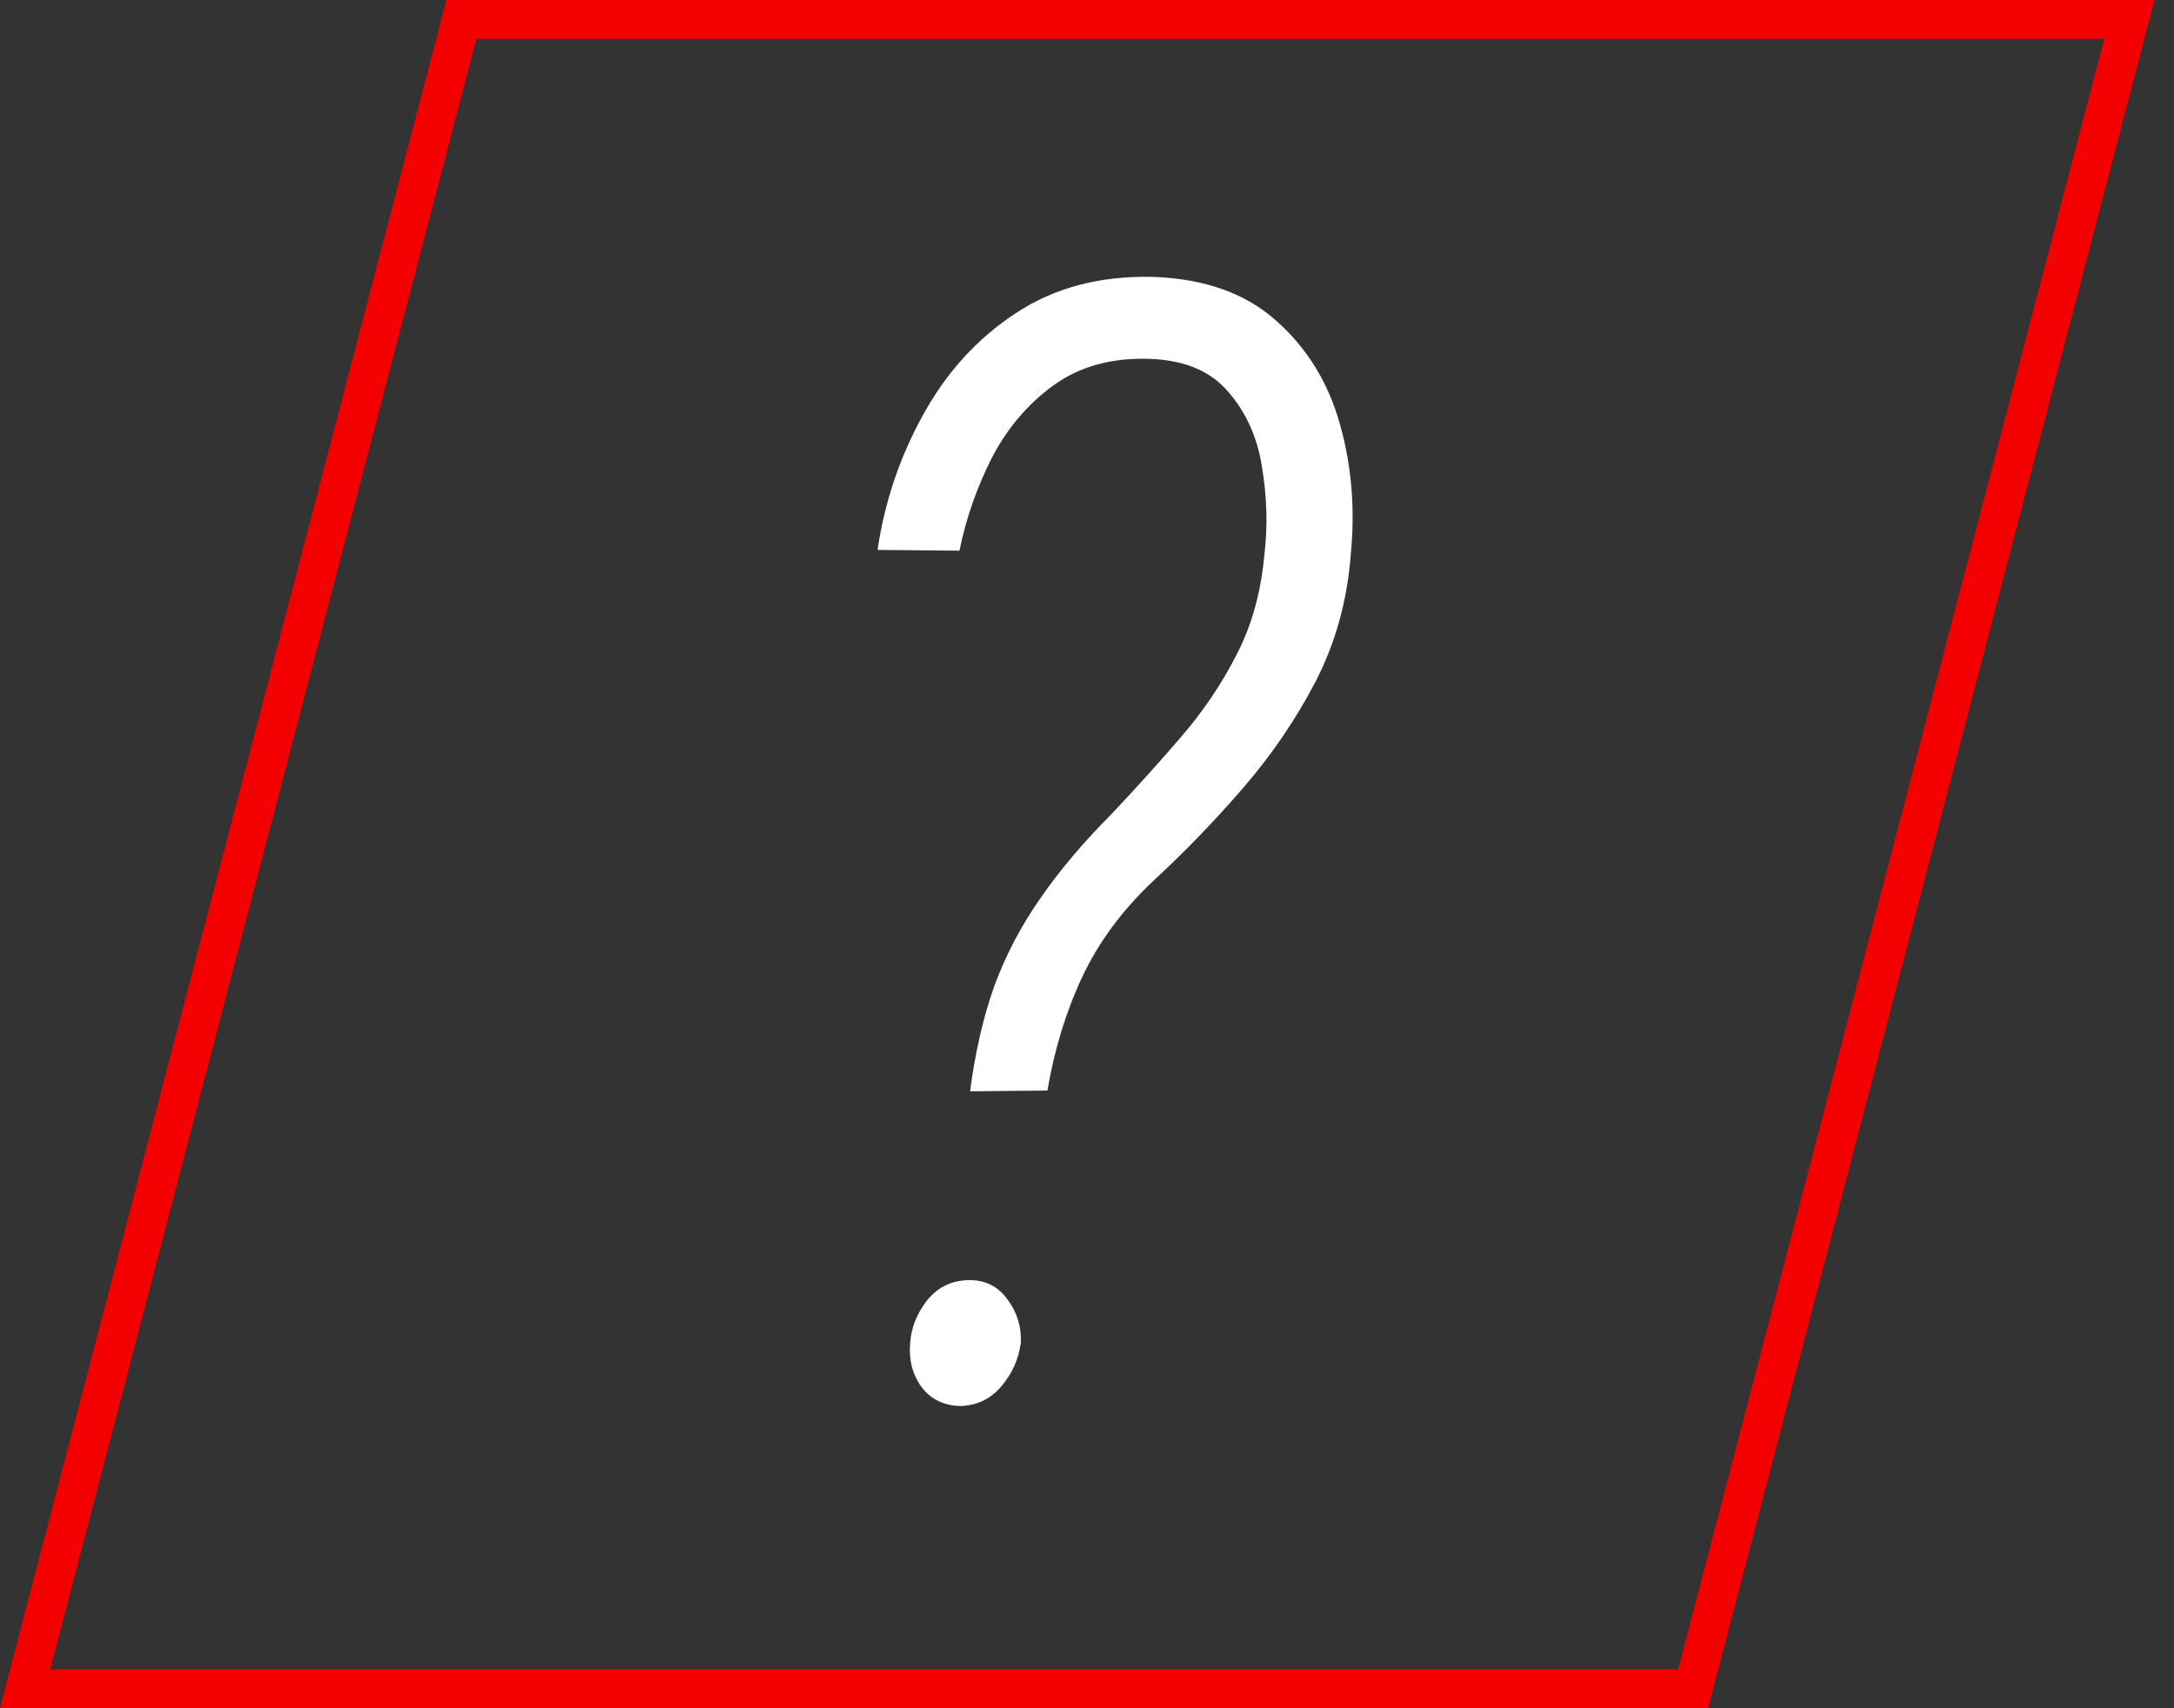
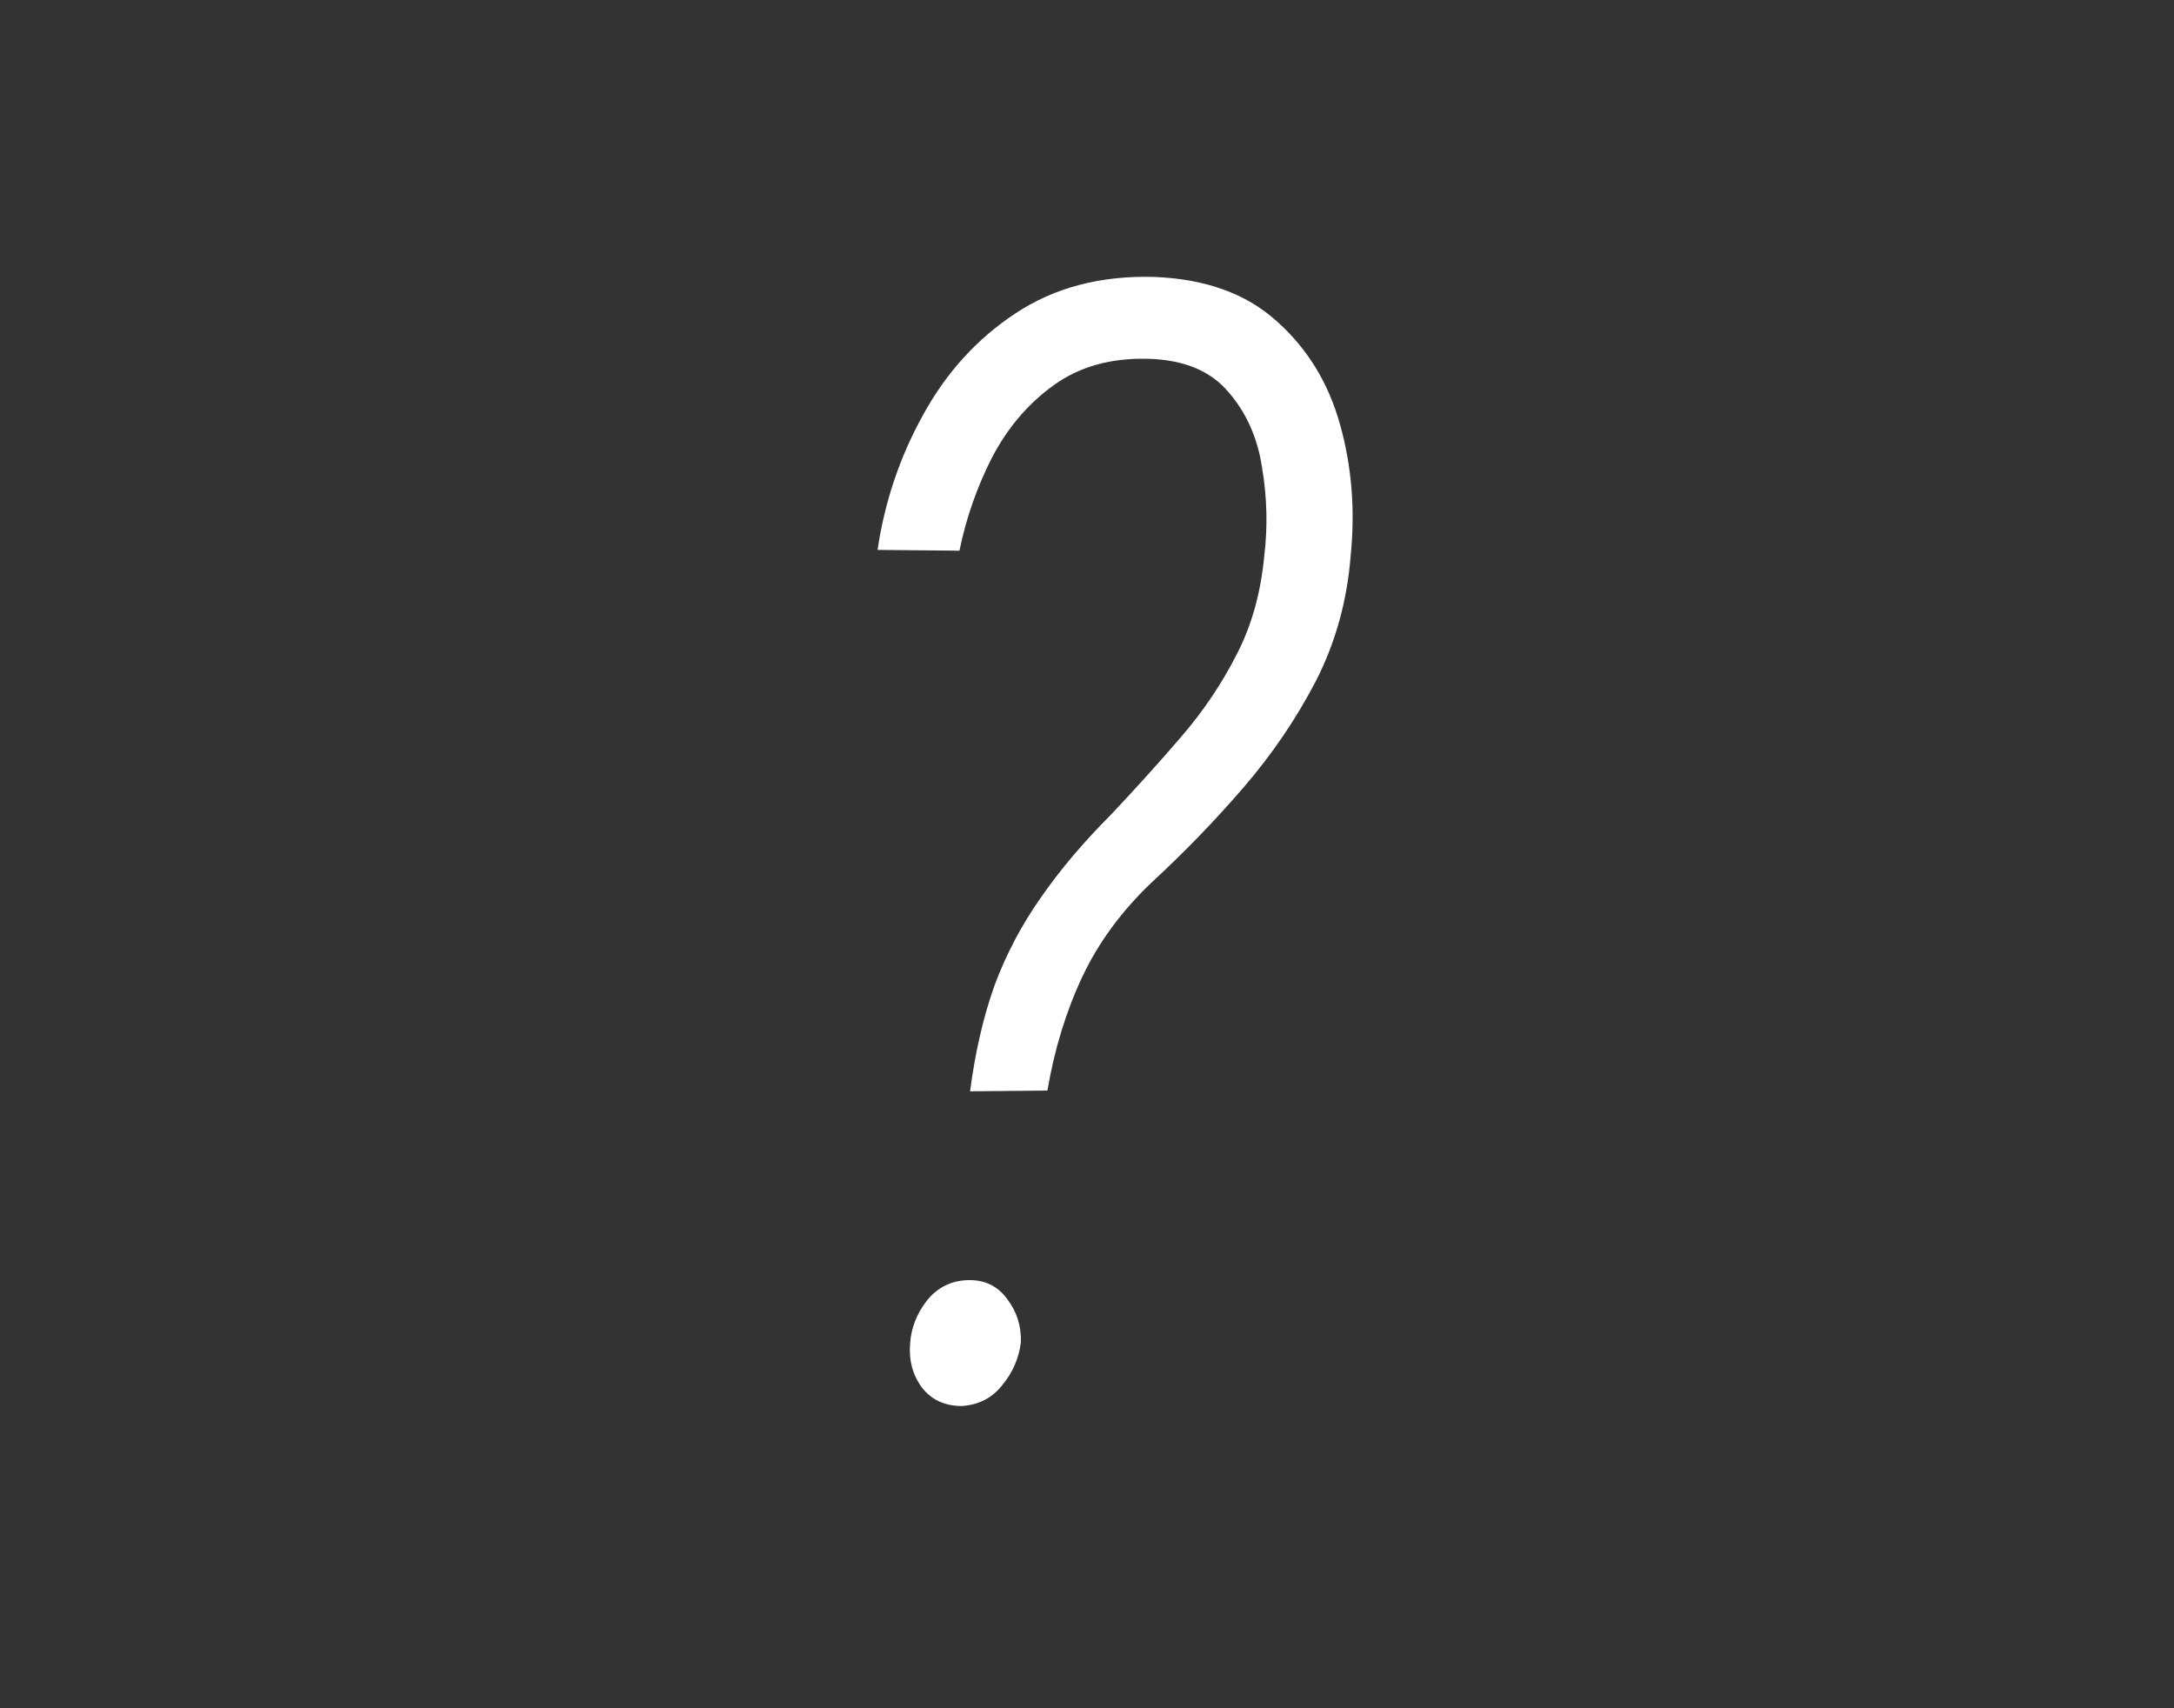
<svg xmlns="http://www.w3.org/2000/svg" width="56" height="44" viewBox="0 0 56 44" fill="none">
  <rect x="0" y="0" width="56" height="44" fill="#333333" stroke="none" />
-   <path d="M0.647 43.5L11.886 0.5H54.852L43.614 43.5H0.647Z" stroke="#F40000" />
  <path d="M26.98 28.09L24.988 28.109C25.119 27.107 25.327 26.202 25.613 25.395C25.913 24.587 26.31 23.832 26.805 23.129C27.299 22.413 27.905 21.697 28.621 20.98C29.259 20.303 29.858 19.639 30.418 18.988C30.991 18.324 31.466 17.621 31.844 16.879C32.234 16.137 32.475 15.284 32.566 14.32C32.658 13.565 32.638 12.803 32.508 12.035C32.391 11.267 32.098 10.616 31.629 10.082C31.173 9.548 30.49 9.268 29.578 9.242C28.615 9.216 27.801 9.444 27.137 9.926C26.486 10.395 25.958 11.013 25.555 11.781C25.164 12.55 24.884 13.35 24.715 14.184L22.605 14.164C22.788 12.927 23.178 11.768 23.777 10.688C24.376 9.594 25.171 8.721 26.16 8.07C27.163 7.406 28.354 7.094 29.734 7.133C31.049 7.185 32.098 7.562 32.879 8.266C33.673 8.969 34.22 9.861 34.52 10.941C34.819 12.009 34.91 13.129 34.793 14.301C34.702 15.473 34.402 16.553 33.895 17.543C33.387 18.52 32.762 19.438 32.02 20.297C31.29 21.143 30.509 21.951 29.676 22.719C28.895 23.461 28.296 24.275 27.879 25.16C27.462 26.046 27.163 27.022 26.98 28.09ZM23.445 34.594C23.471 34.203 23.615 33.839 23.875 33.5C24.148 33.161 24.5 32.986 24.93 32.973C25.359 32.96 25.698 33.122 25.945 33.461C26.193 33.786 26.31 34.158 26.297 34.574C26.245 34.991 26.082 35.362 25.809 35.688C25.548 36.013 25.203 36.189 24.773 36.215C24.331 36.215 23.986 36.052 23.738 35.727C23.504 35.401 23.406 35.023 23.445 34.594Z" fill="white" />
</svg>